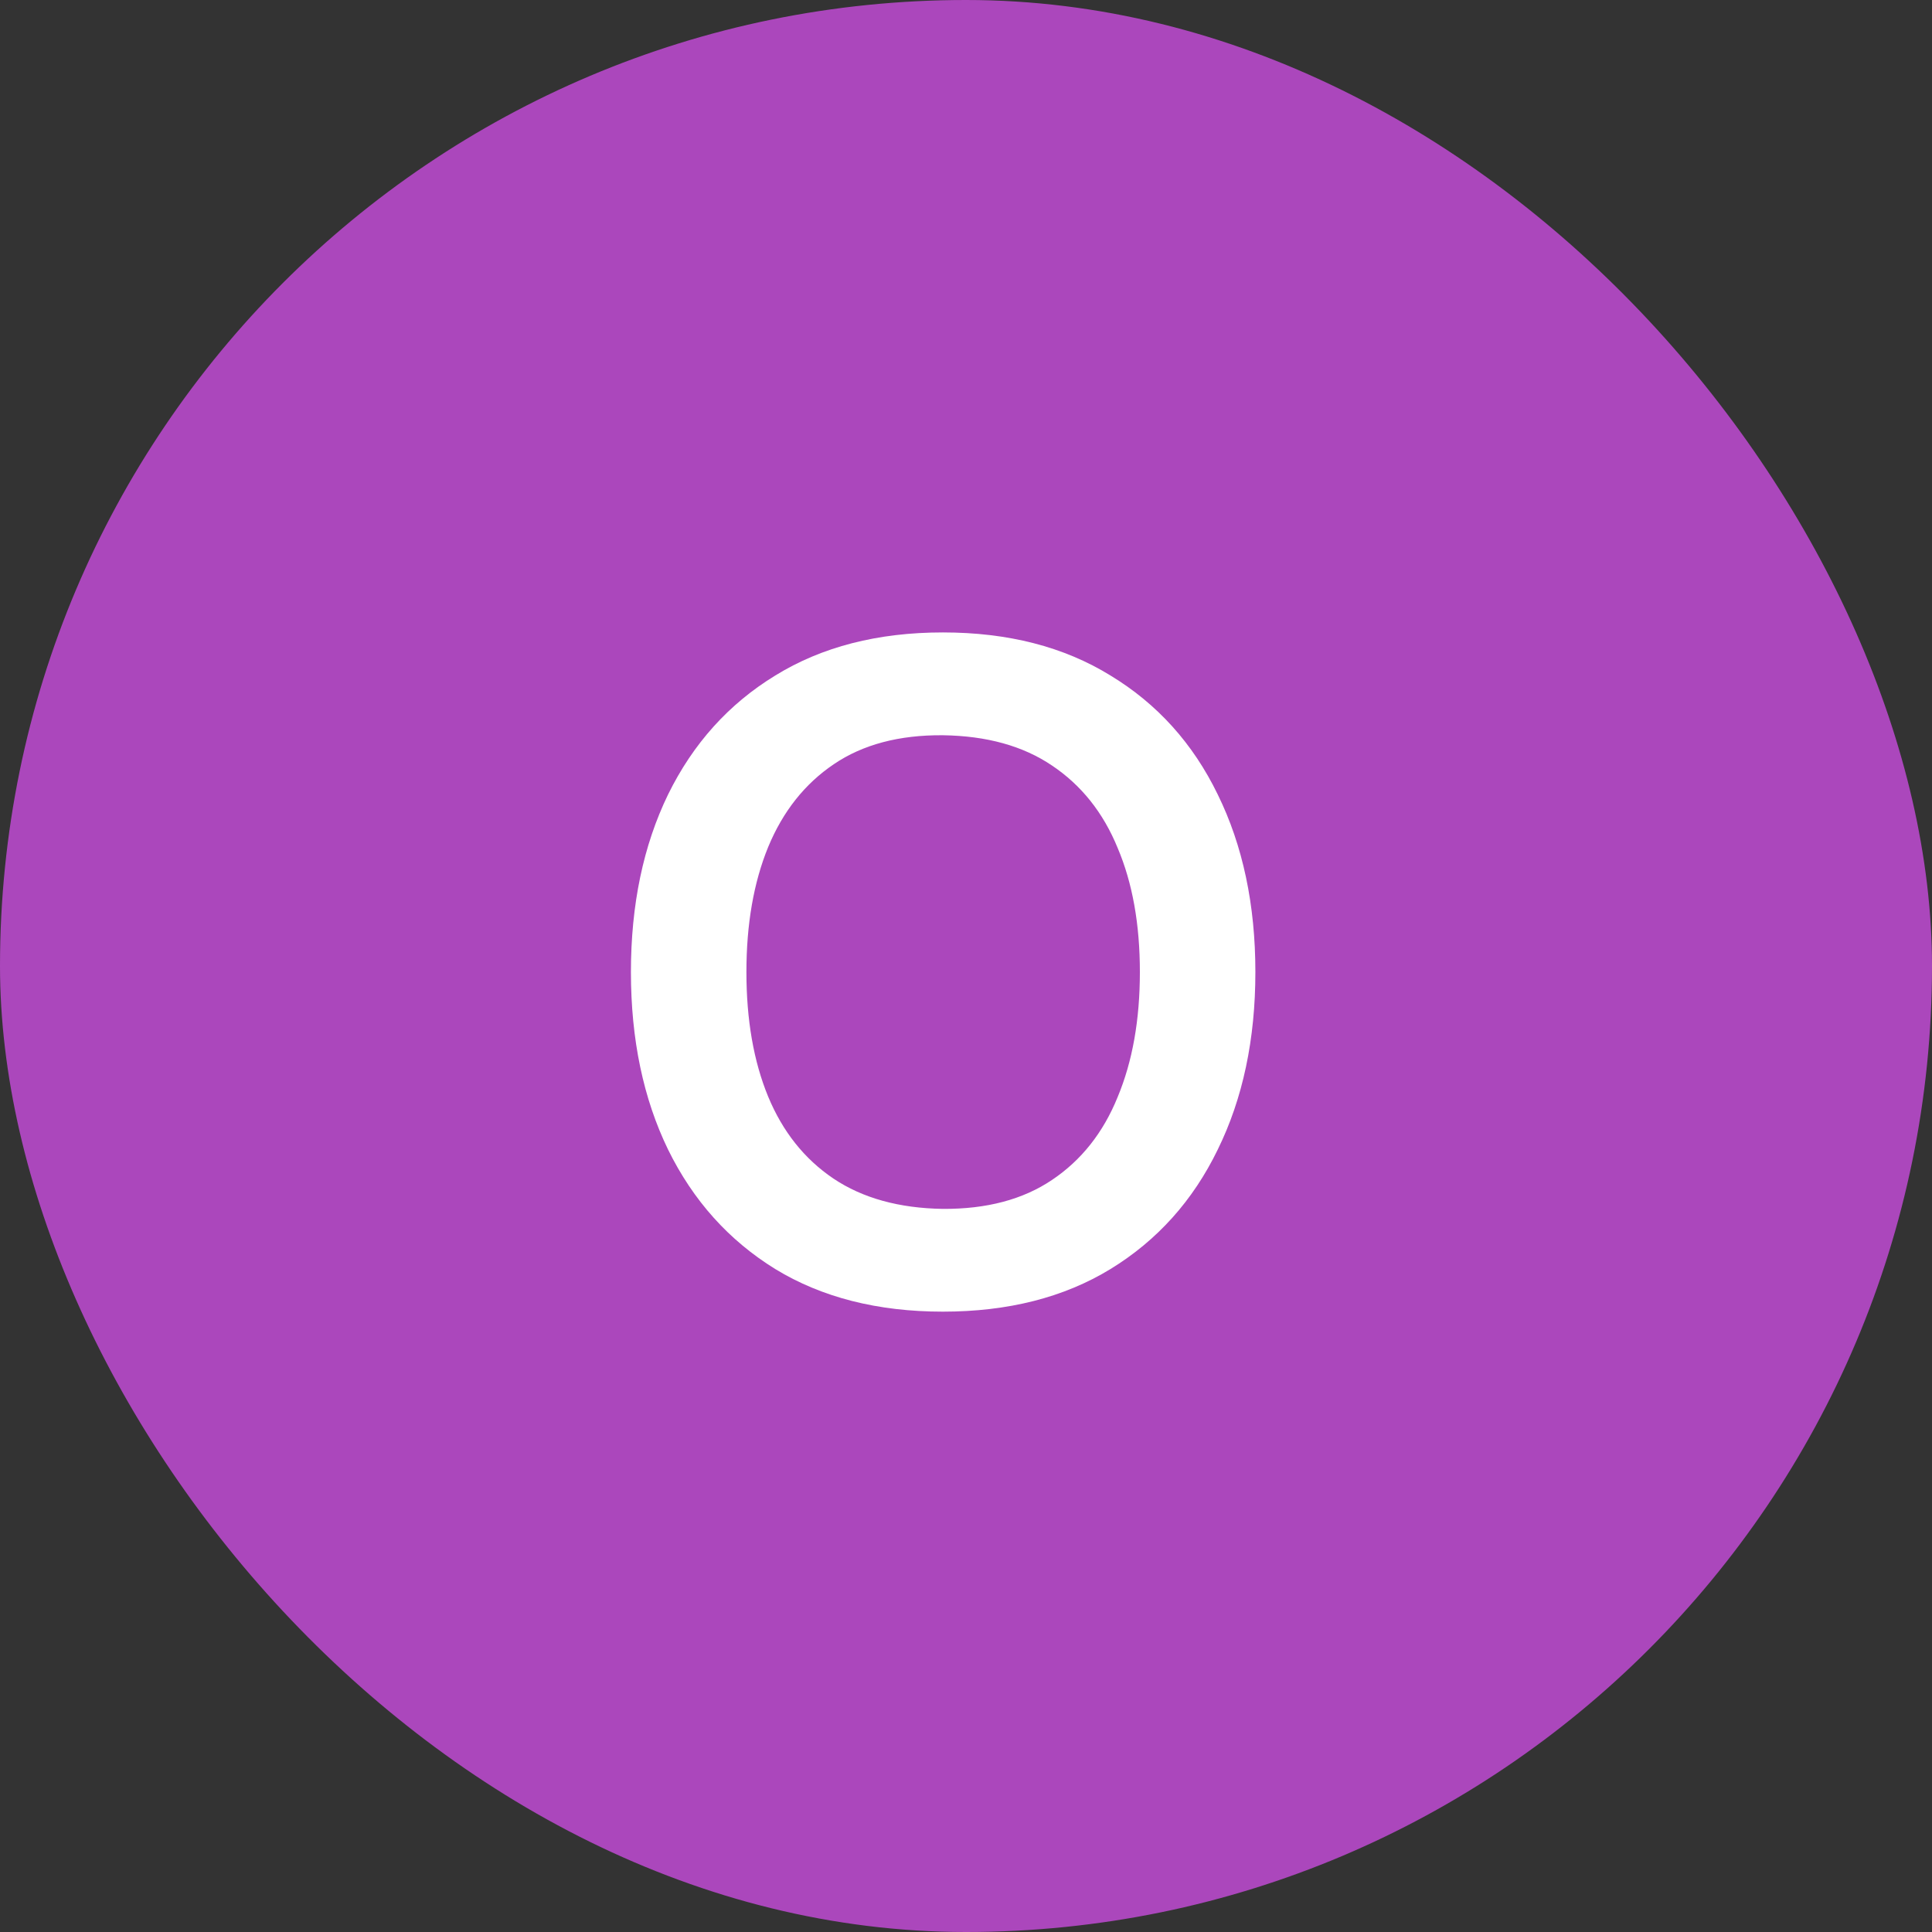
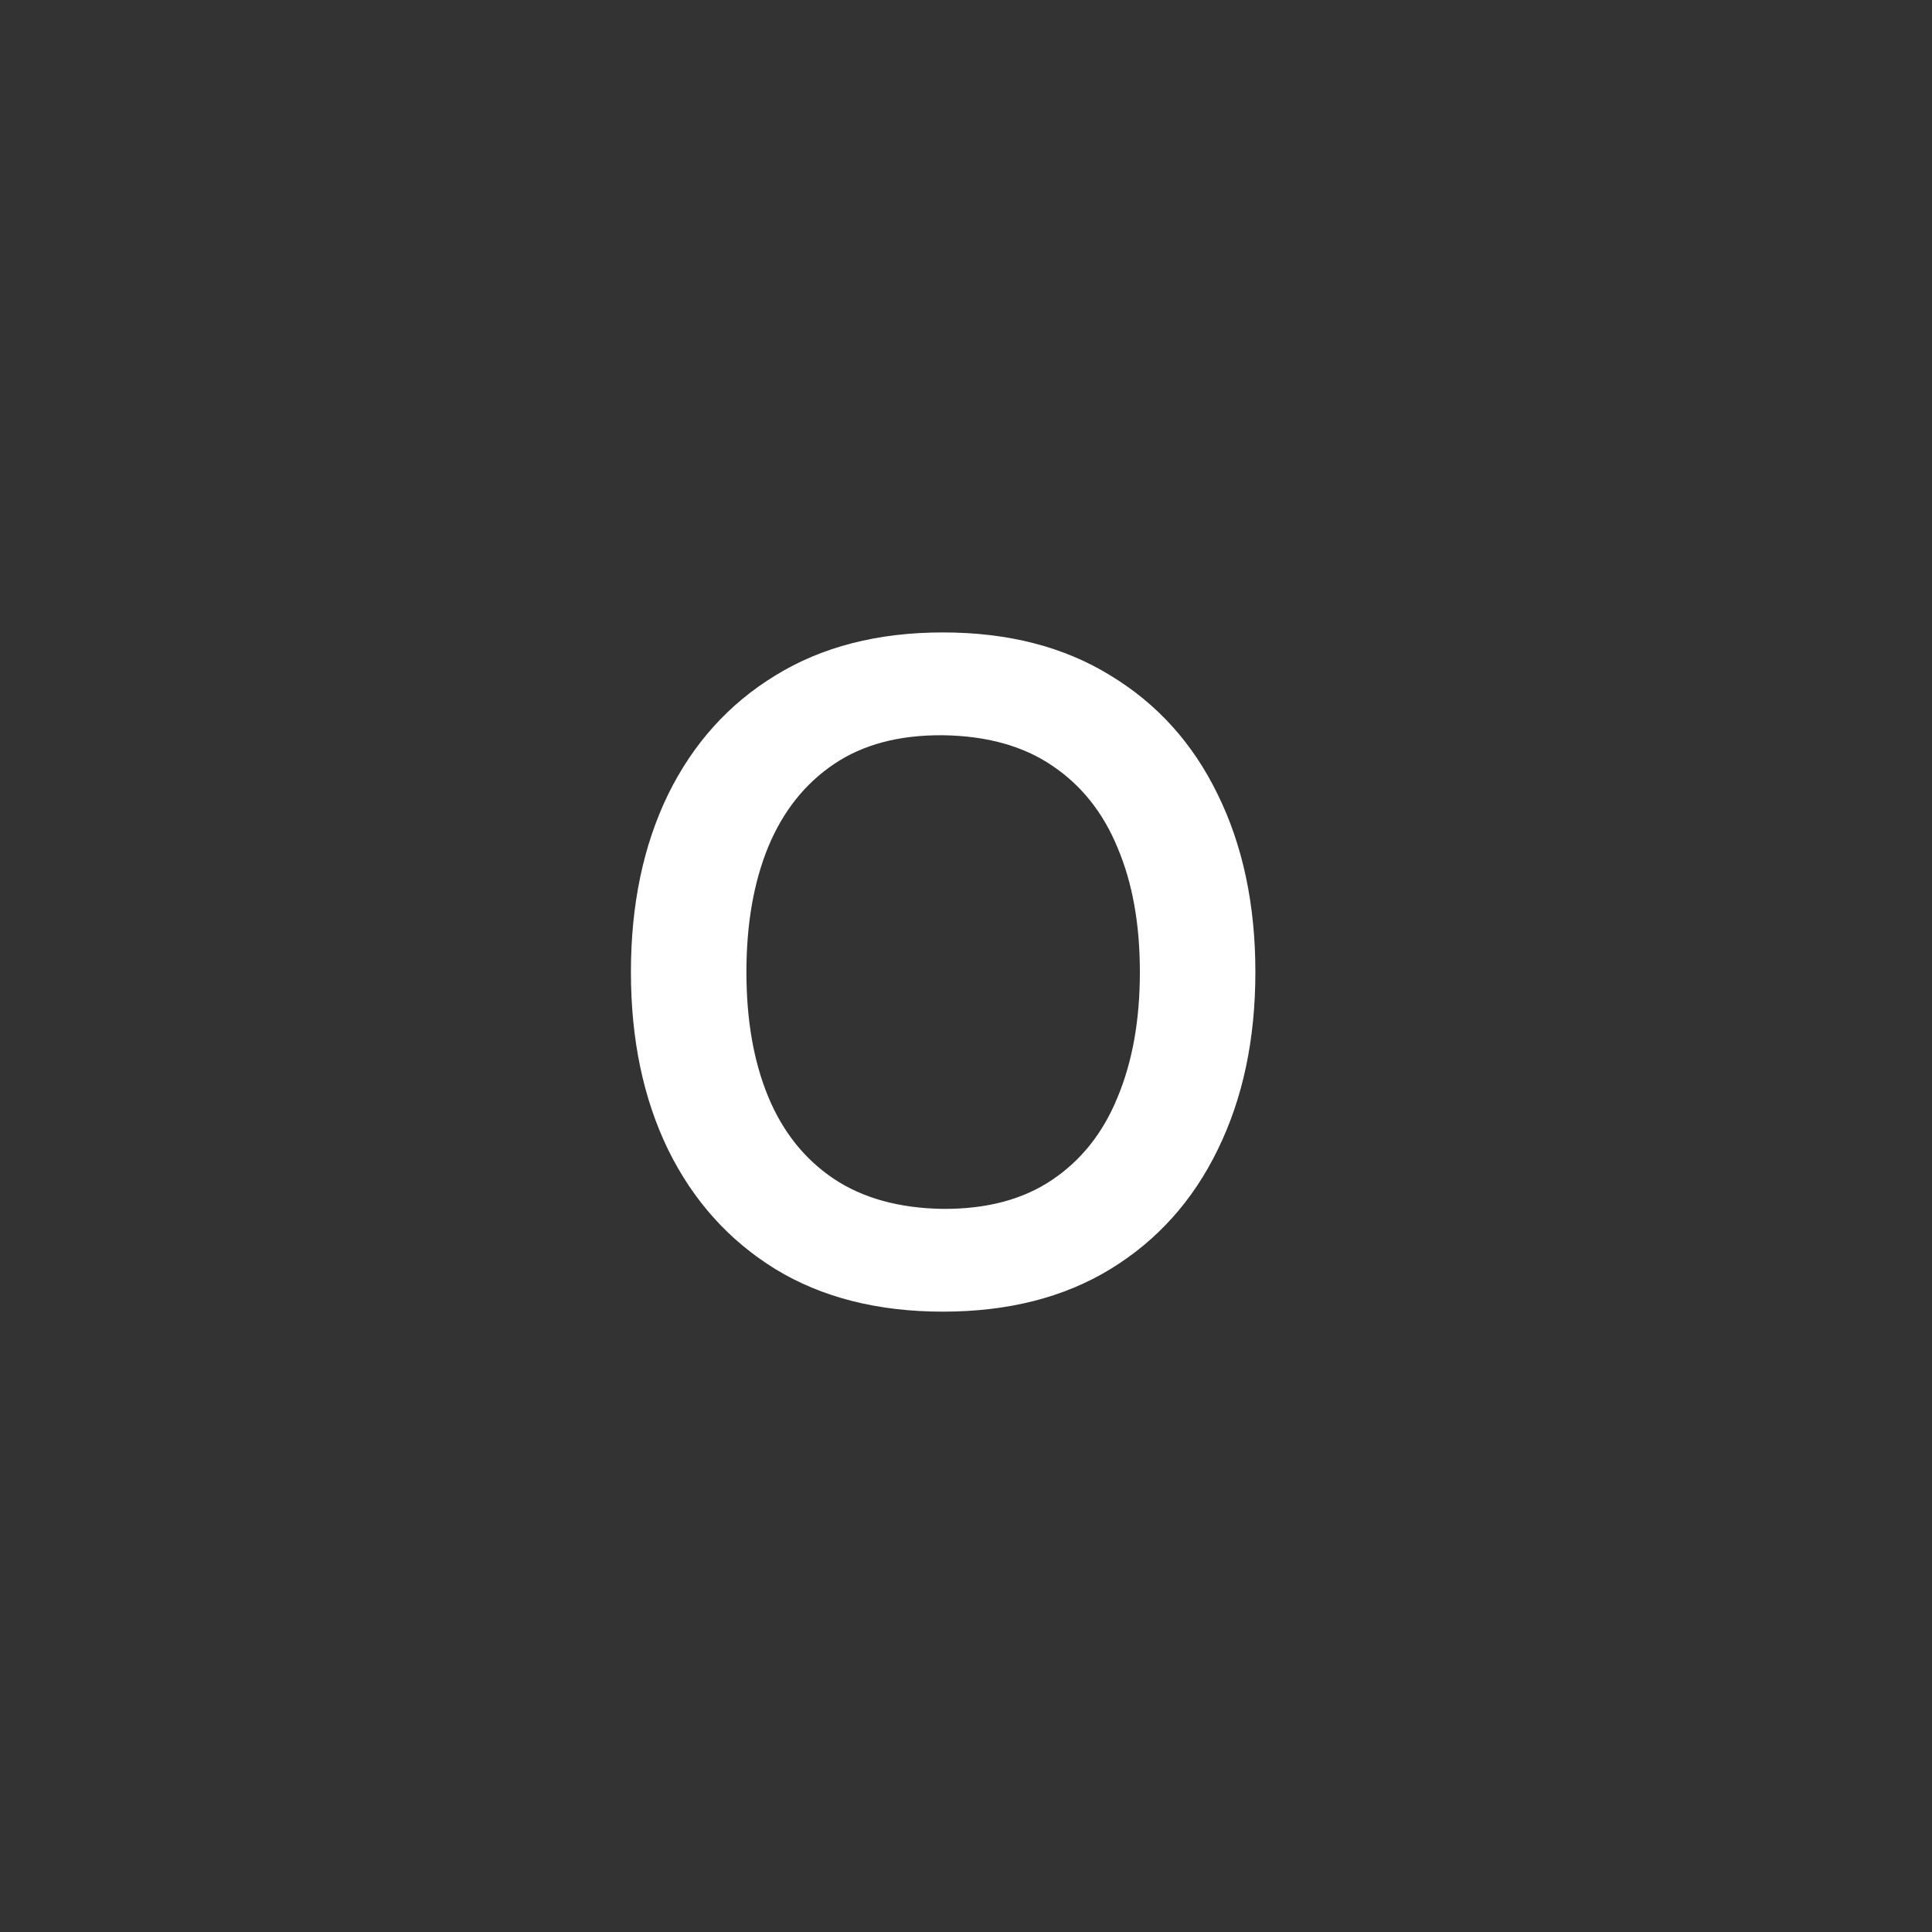
<svg xmlns="http://www.w3.org/2000/svg" width="32" height="32" viewBox="0 0 32 32" fill="none">
  <rect x="0" y="0" width="32" height="32" fill="#333333" stroke="none" />
-   <rect width="32" height="32" rx="16" fill="#AB47BC" />
  <path d="M15.617 21.725C14.537 21.725 13.613 21.49 12.842 21.02C12.072 20.545 11.48 19.885 11.065 19.04C10.655 18.195 10.45 17.215 10.45 16.1C10.45 14.985 10.655 14.005 11.065 13.16C11.48 12.315 12.072 11.658 12.842 11.188C13.613 10.713 14.537 10.475 15.617 10.475C16.698 10.475 17.622 10.713 18.392 11.188C19.168 11.658 19.76 12.315 20.17 13.16C20.585 14.005 20.793 14.985 20.793 16.1C20.793 17.215 20.585 18.195 20.17 19.04C19.76 19.885 19.168 20.545 18.392 21.02C17.622 21.49 16.698 21.725 15.617 21.725ZM15.617 20.023C16.343 20.027 16.945 19.867 17.425 19.543C17.91 19.218 18.273 18.76 18.512 18.17C18.758 17.58 18.88 16.89 18.88 16.1C18.88 15.31 18.758 14.625 18.512 14.045C18.273 13.46 17.91 13.005 17.425 12.68C16.945 12.355 16.343 12.188 15.617 12.178C14.893 12.172 14.29 12.332 13.81 12.658C13.33 12.982 12.967 13.44 12.723 14.03C12.482 14.62 12.363 15.31 12.363 16.1C12.363 16.89 12.482 17.578 12.723 18.163C12.963 18.742 13.322 19.195 13.803 19.52C14.287 19.845 14.893 20.012 15.617 20.023Z" fill="white" />
</svg>